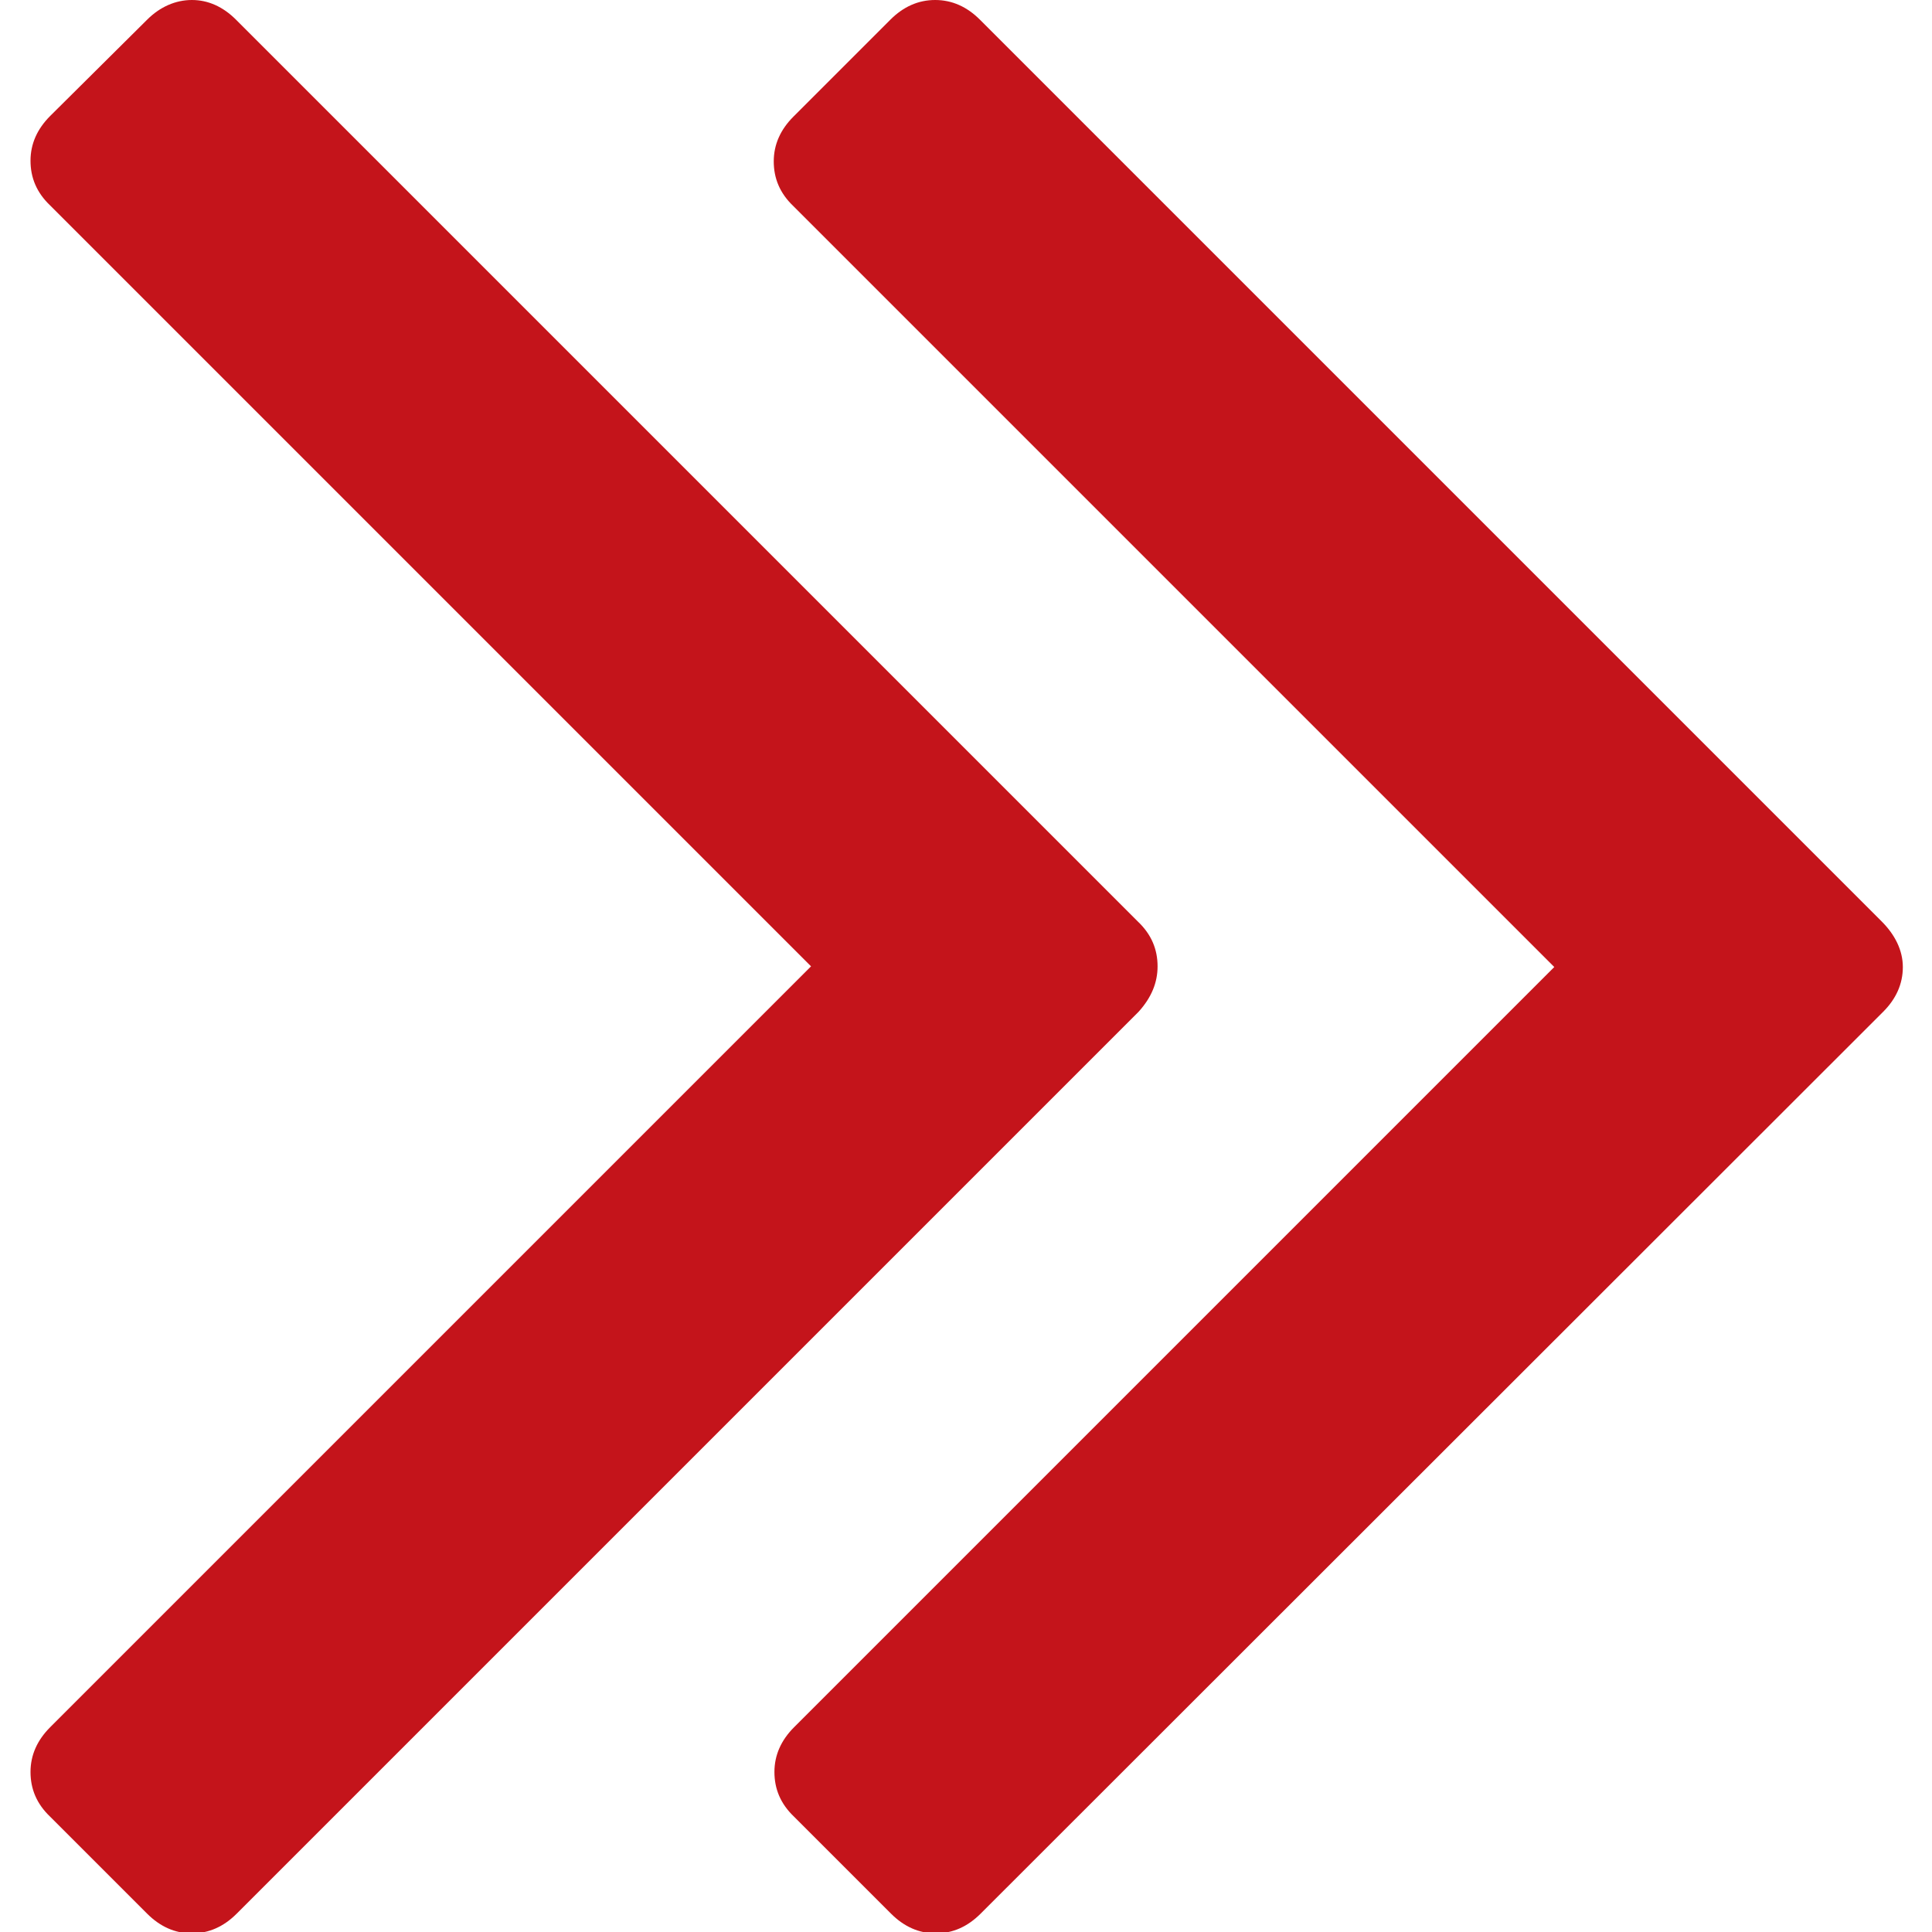
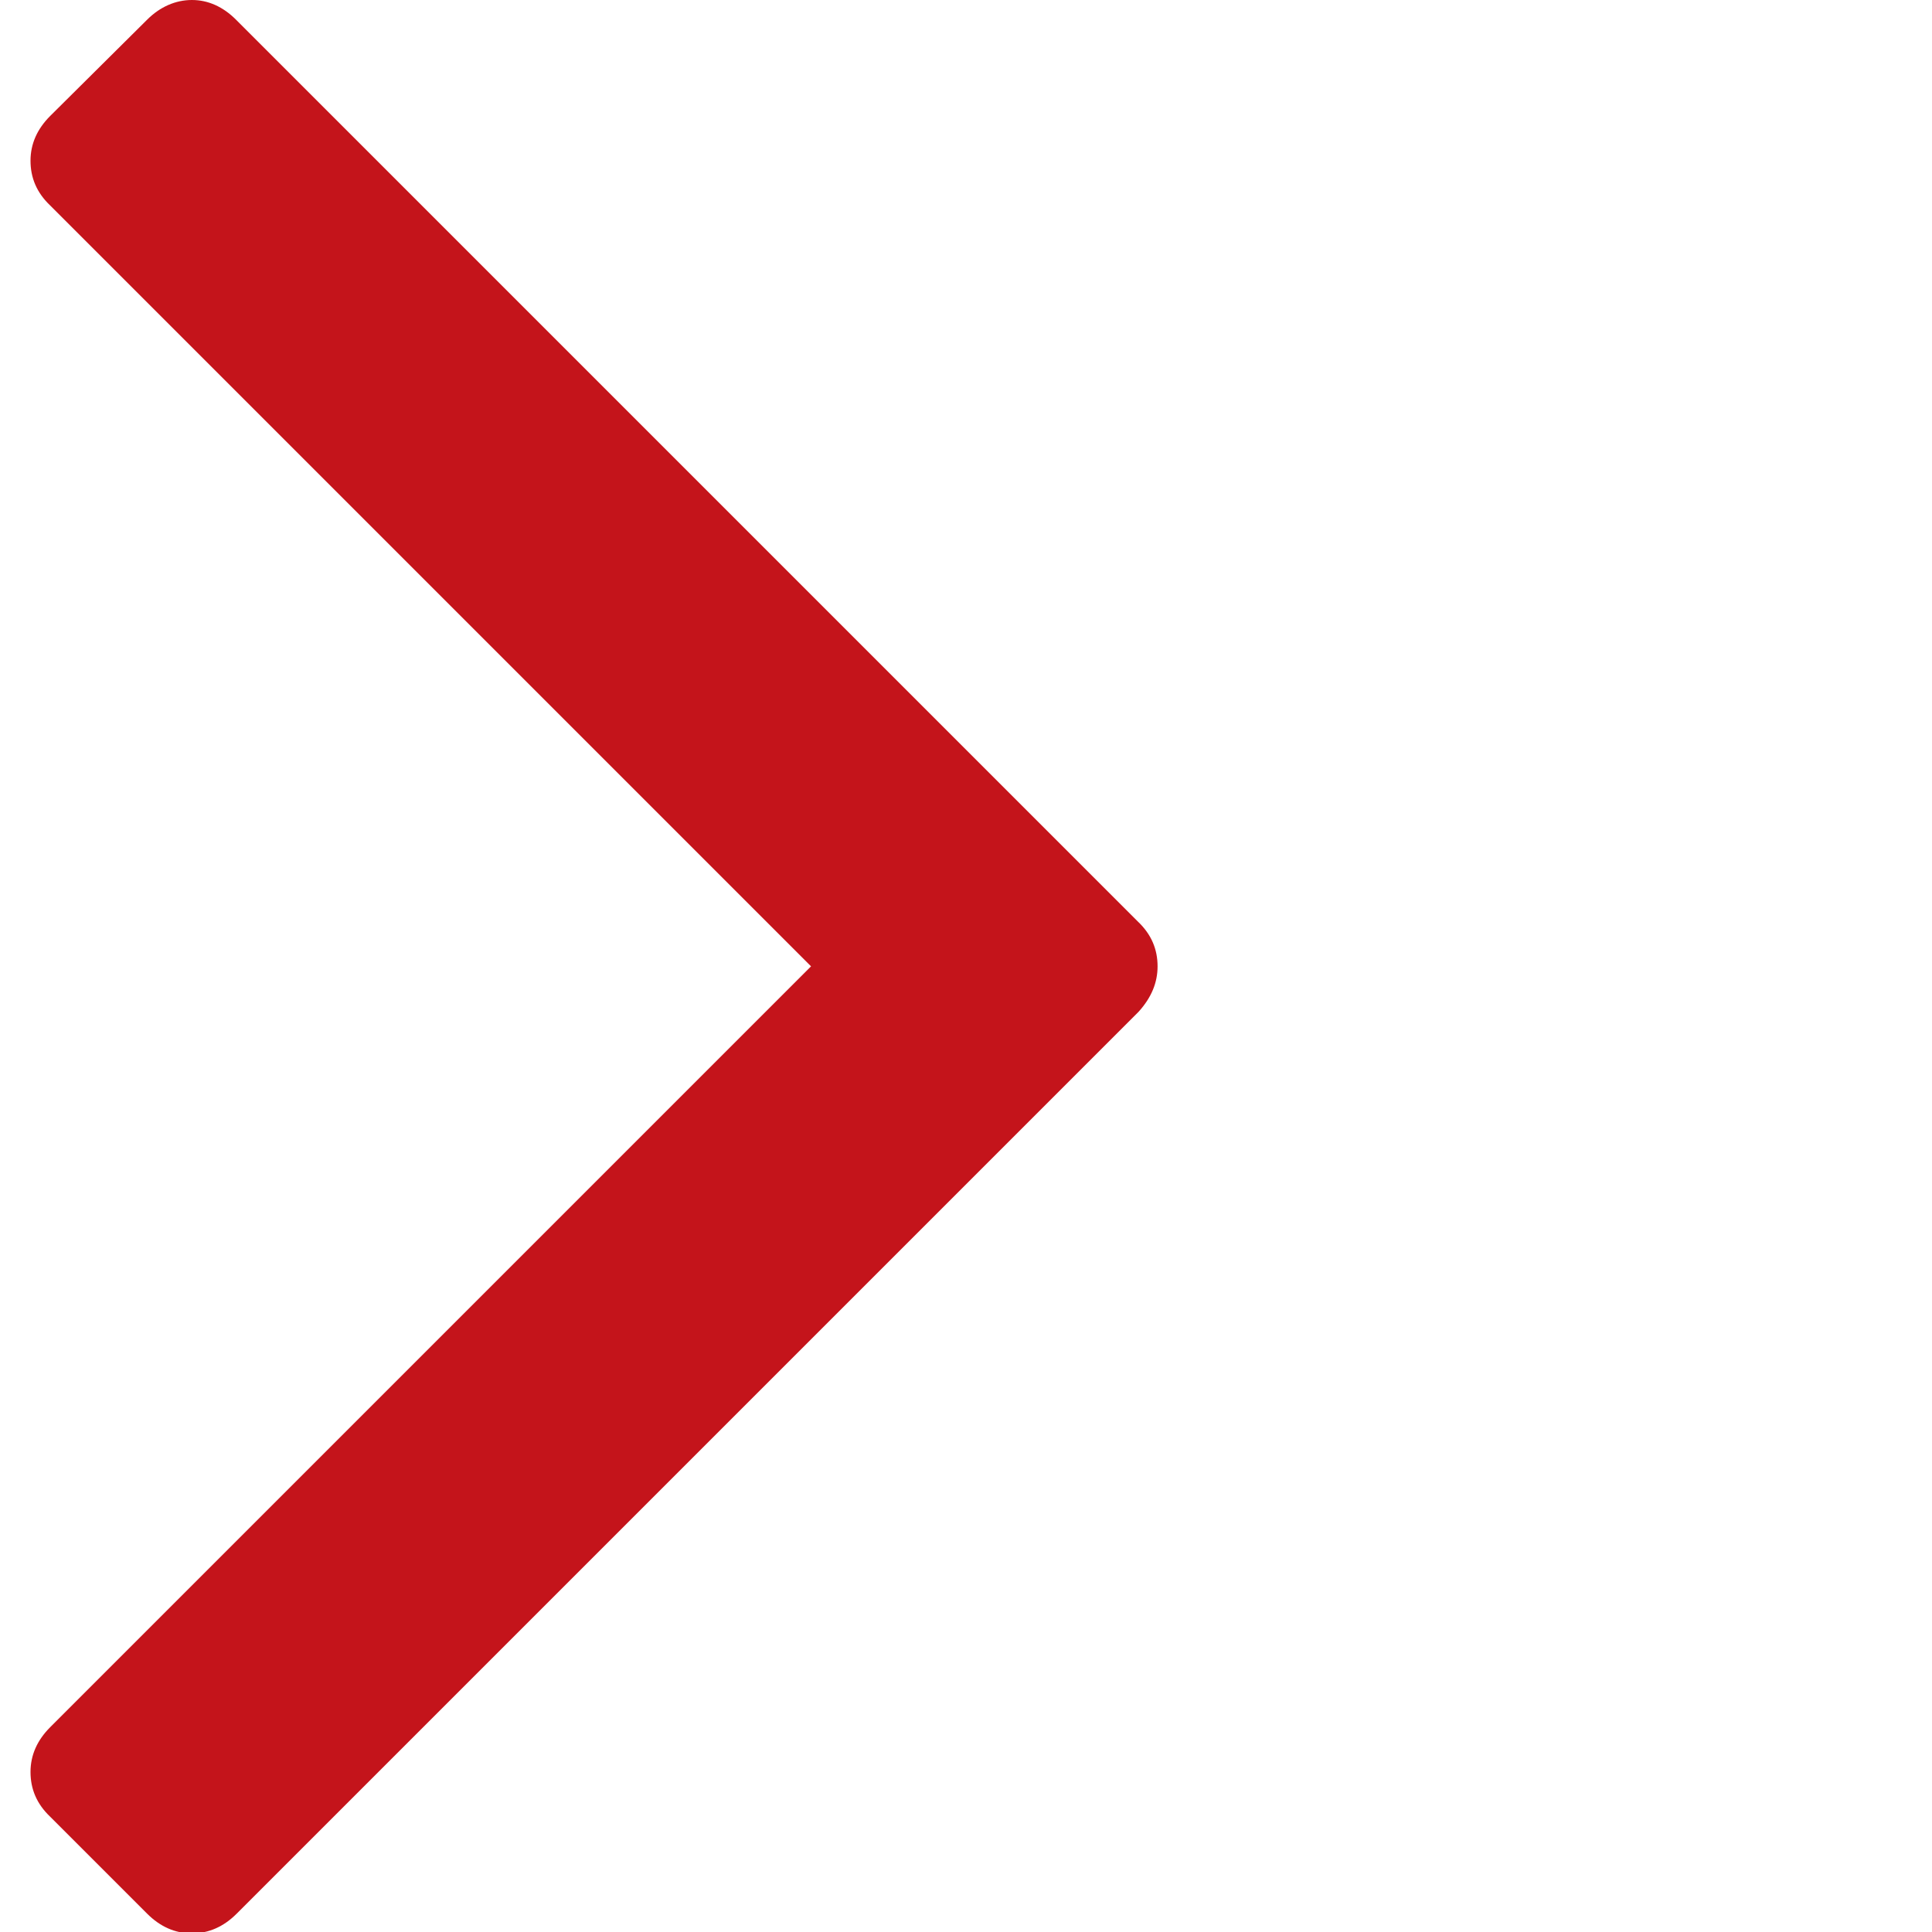
<svg xmlns="http://www.w3.org/2000/svg" version="1.1" id="Capa_1" x="0px" y="0px" viewBox="0 0 284.9 284.9" style="enable-background:new 0 0 284.9 284.9;" xml:space="preserve">
  <style type="text/css">
	.st0{fill:#C4141B;}
</style>
  <g>
    <g>
-       <path class="st0" d="M277.5,135.9l-133-133C142.6,1,140.4,0,137.9,0s-4.7,1-6.6,2.9L117,17.2c-1.9,1.9-2.9,4.1-2.9,6.6    s0.9,4.7,2.9,6.6l112.2,112.2L117.1,254.7c-1.9,1.9-2.9,4.1-2.9,6.6s0.9,4.7,2.9,6.6l14.3,14.3c1.9,1.9,4.1,2.9,6.6,2.9    s4.7-1,6.6-2.9l133.1-133c1.9-1.9,2.9-4.1,2.9-6.6S279.4,137.8,277.5,135.9z" />
      <path class="st0" d="M170.7,142.5c0-2.5-0.9-4.7-2.9-6.6l-133-133C32.9,1,30.7,0,28.3,0s-4.7,1-6.6,2.9L7.4,17.1    c-1.9,1.9-2.9,4.1-2.9,6.6s0.9,4.7,2.9,6.6l112.2,112.2L7.4,254.7c-1.9,1.9-2.9,4.1-2.9,6.6s0.9,4.7,2.9,6.6l14.3,14.3    c1.9,1.9,4.1,2.9,6.6,2.9s4.7-1,6.6-2.9l133-133C169.8,147.1,170.7,144.9,170.7,142.5z" />
    </g>
  </g>
</svg>